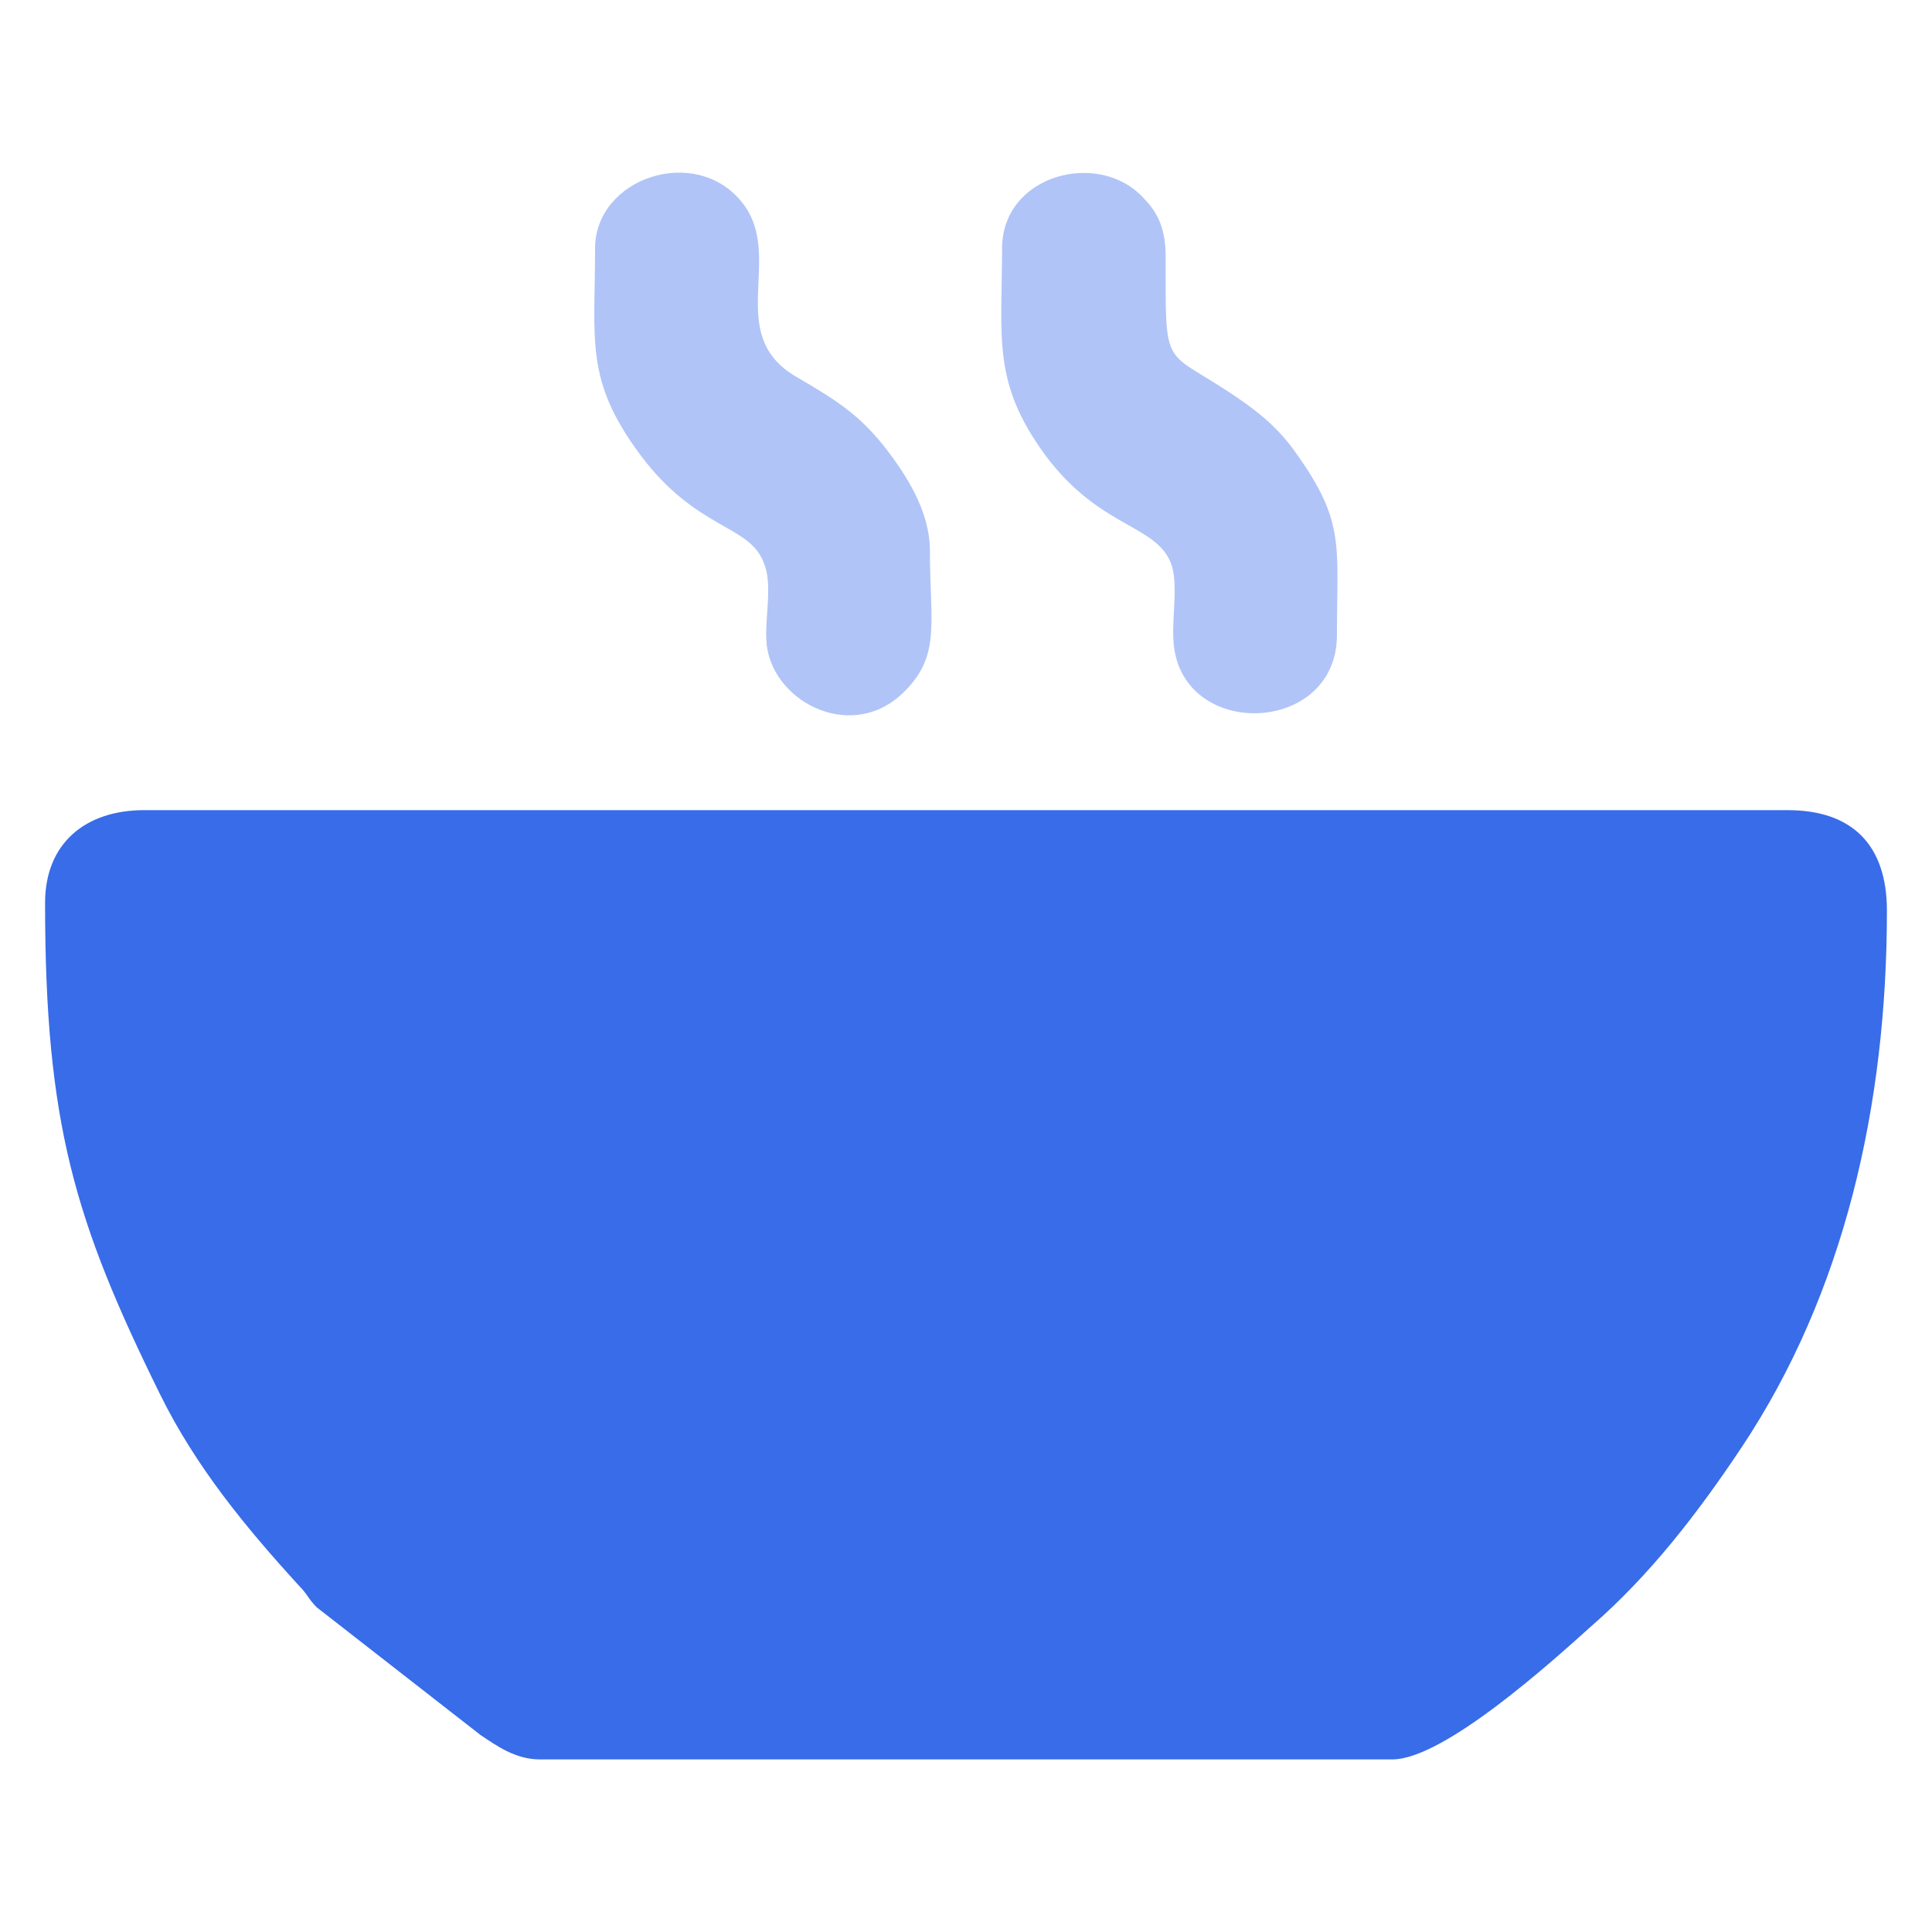
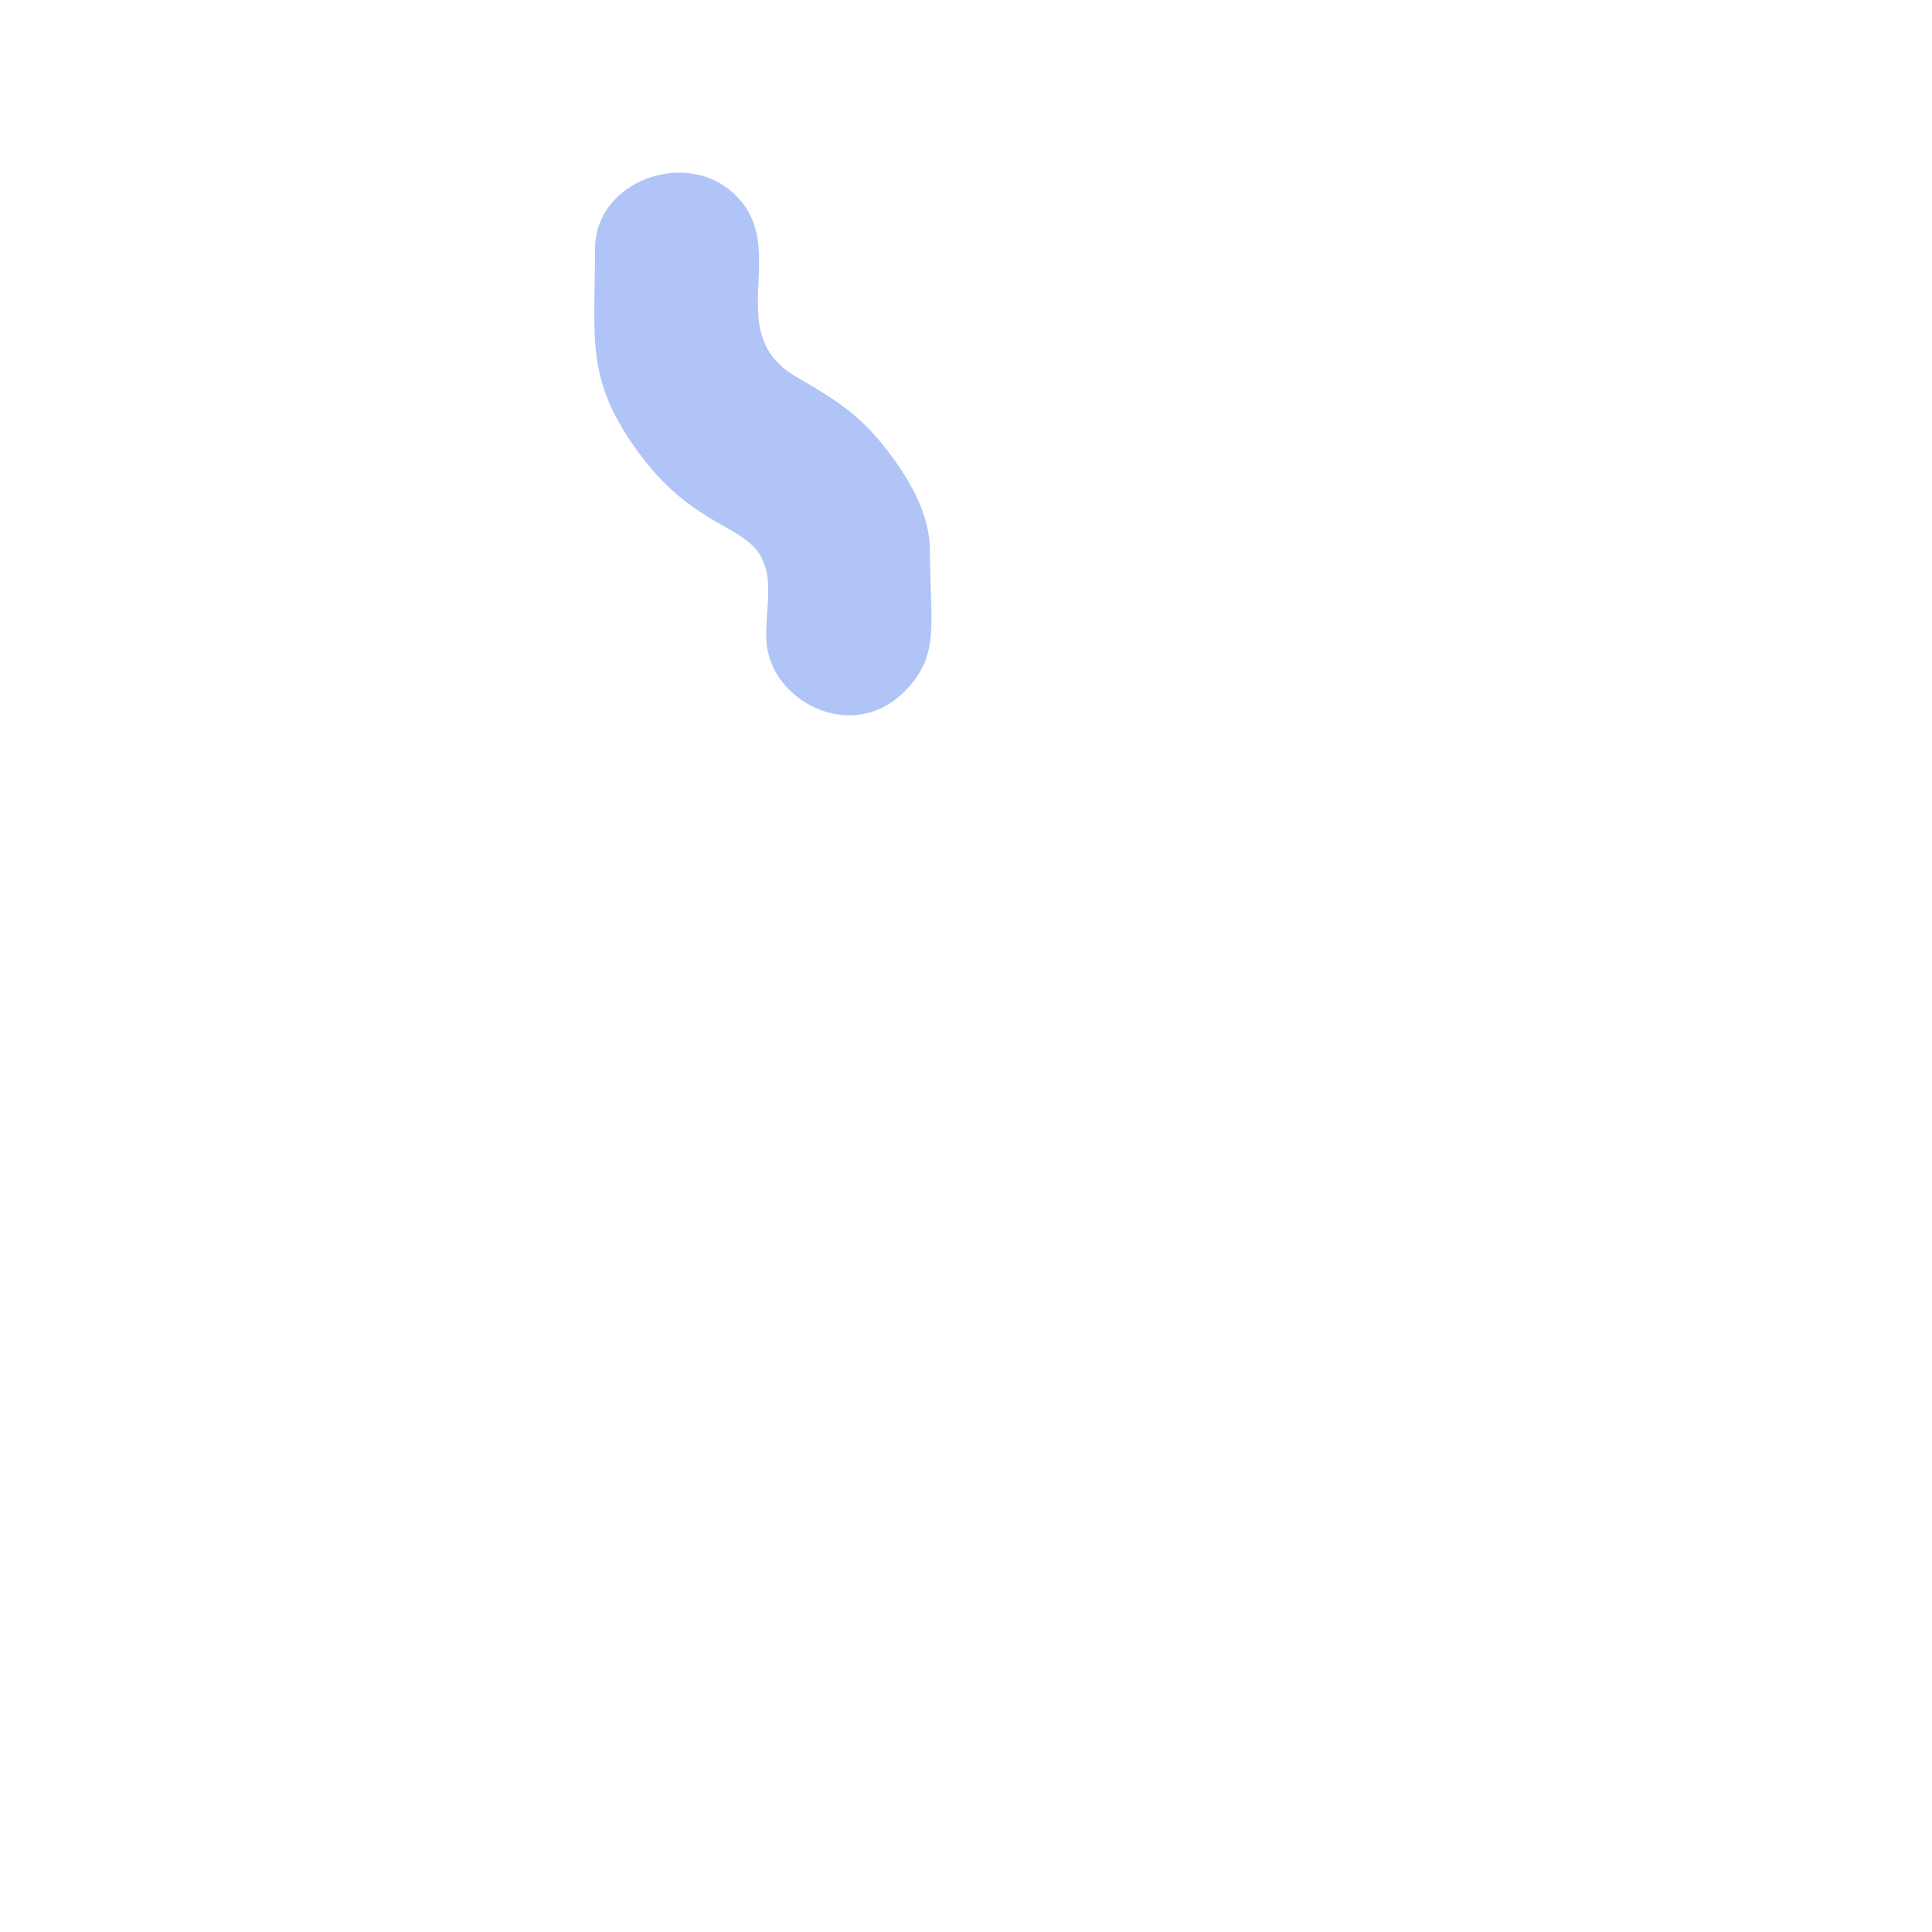
<svg xmlns="http://www.w3.org/2000/svg" xml:space="preserve" width="15mm" height="15mm" version="1.1" style="shape-rendering:geometricPrecision; text-rendering:geometricPrecision; image-rendering:optimizeQuality; fill-rule:evenodd; clip-rule:evenodd" viewBox="0 0 1500 1500">
  <defs>
    <style type="text/css"> .fil0 {fill:#386CE8} .fil1 {fill:#B0C4F7} </style>
  </defs>
  <g id="Слой_x0020_1">
    <g id="_1551080880">
-       <path class="fil0" d="M35 701c0,171 23,247 89,381 28,57 67,104 108,149 7,7 7,10 14,17l127 99c12,8 27,19 46,19l662 0c40,0 124,-76 154,-103 46,-40 83,-88 117,-139 80,-120 113,-266 113,-417 0,-51 -27,-78 -77,-78l-1276 0c-46,0 -77,26 -77,72z" />
-       <path class="fil1" d="M778 193c0,70 -8,104 34,161 42,56 85,53 97,83 6,15 1,41 2,59 3,79 127,76 127,-3 0,-72 7,-89 -36,-147 -14,-18 -30,-30 -50,-43 -49,-32 -47,-17 -47,-104 0,-21 -6,-34 -17,-45 -34,-38 -110,-19 -110,39z" />
      <path class="fil1" d="M462 193c0,72 -8,102 35,160 44,59 85,54 96,84 7,16 1,41 2,60 2,46 64,80 105,42 31,-29 22,-54 22,-111 0,-31 -18,-59 -36,-82 -20,-25 -38,-36 -67,-53 -58,-33 -9,-94 -43,-136 -36,-45 -114,-19 -114,36z" />
    </g>
  </g>
</svg>